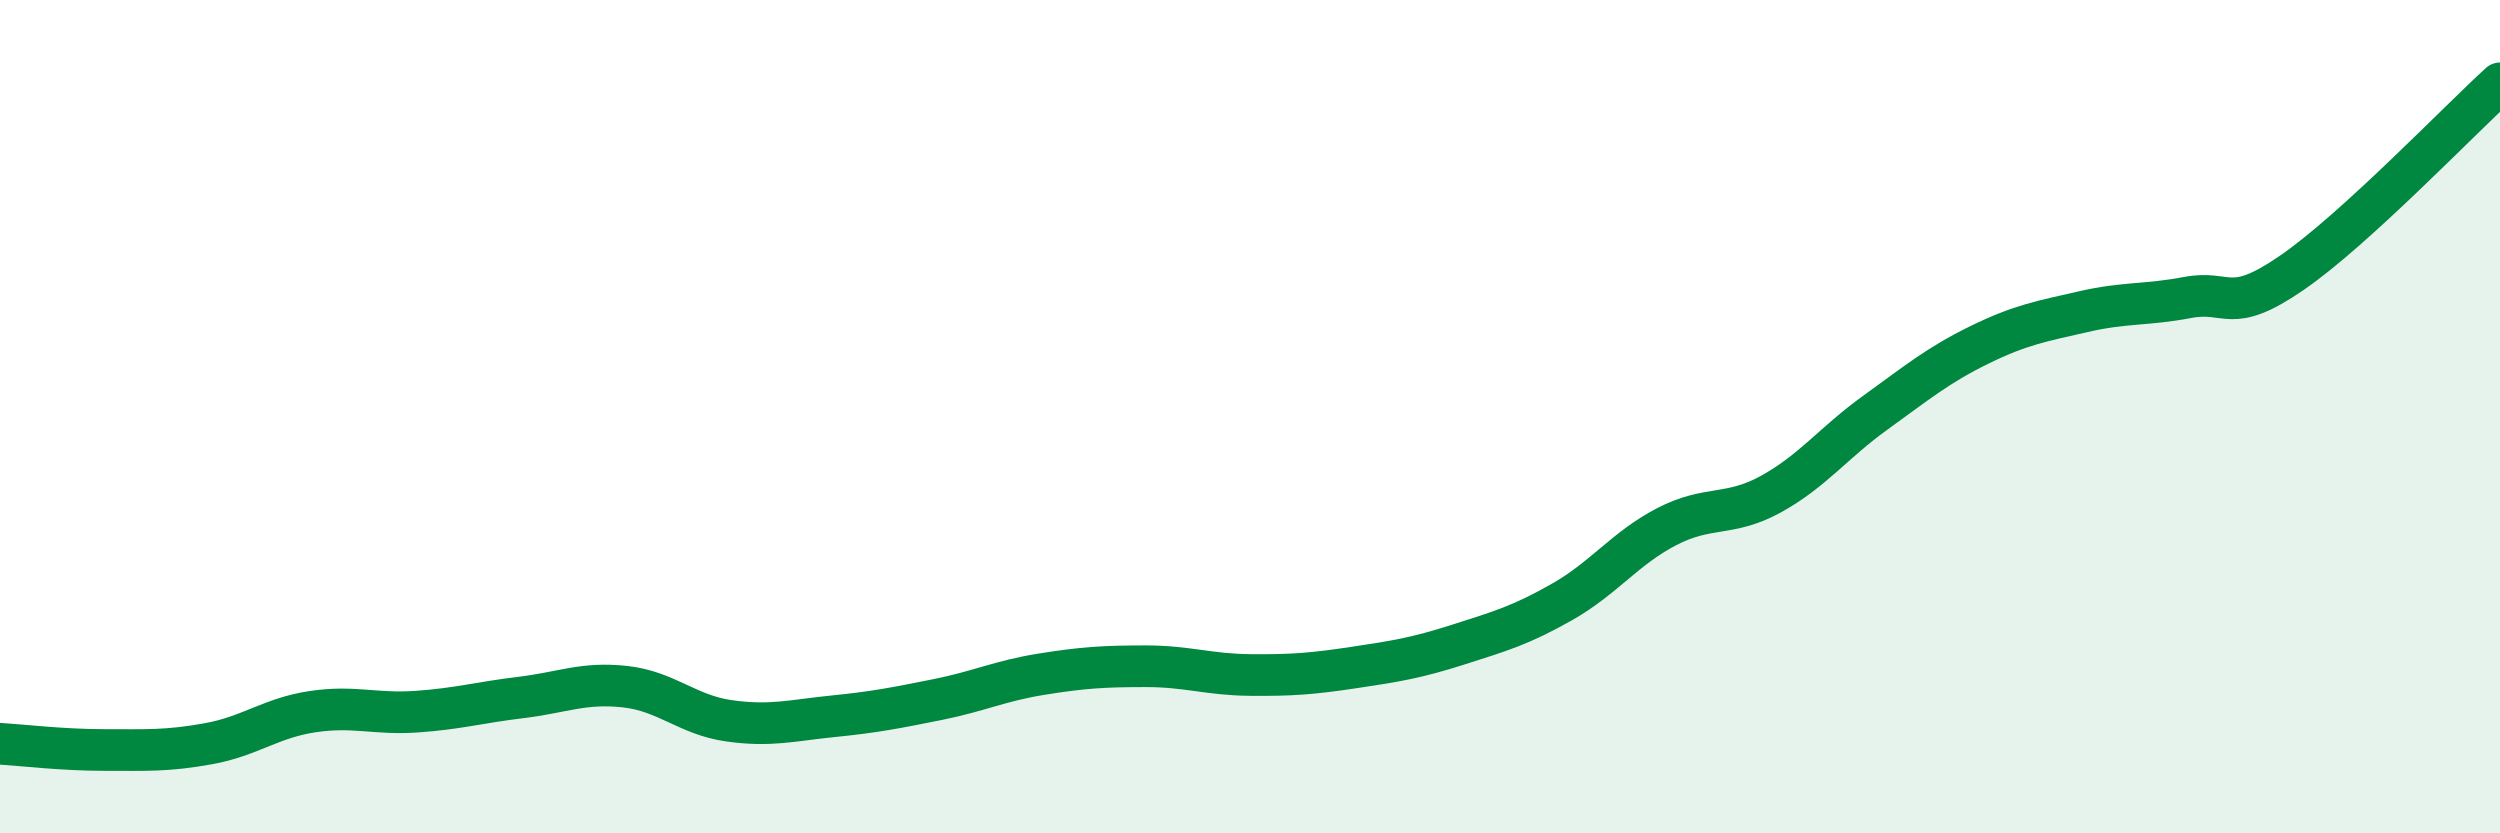
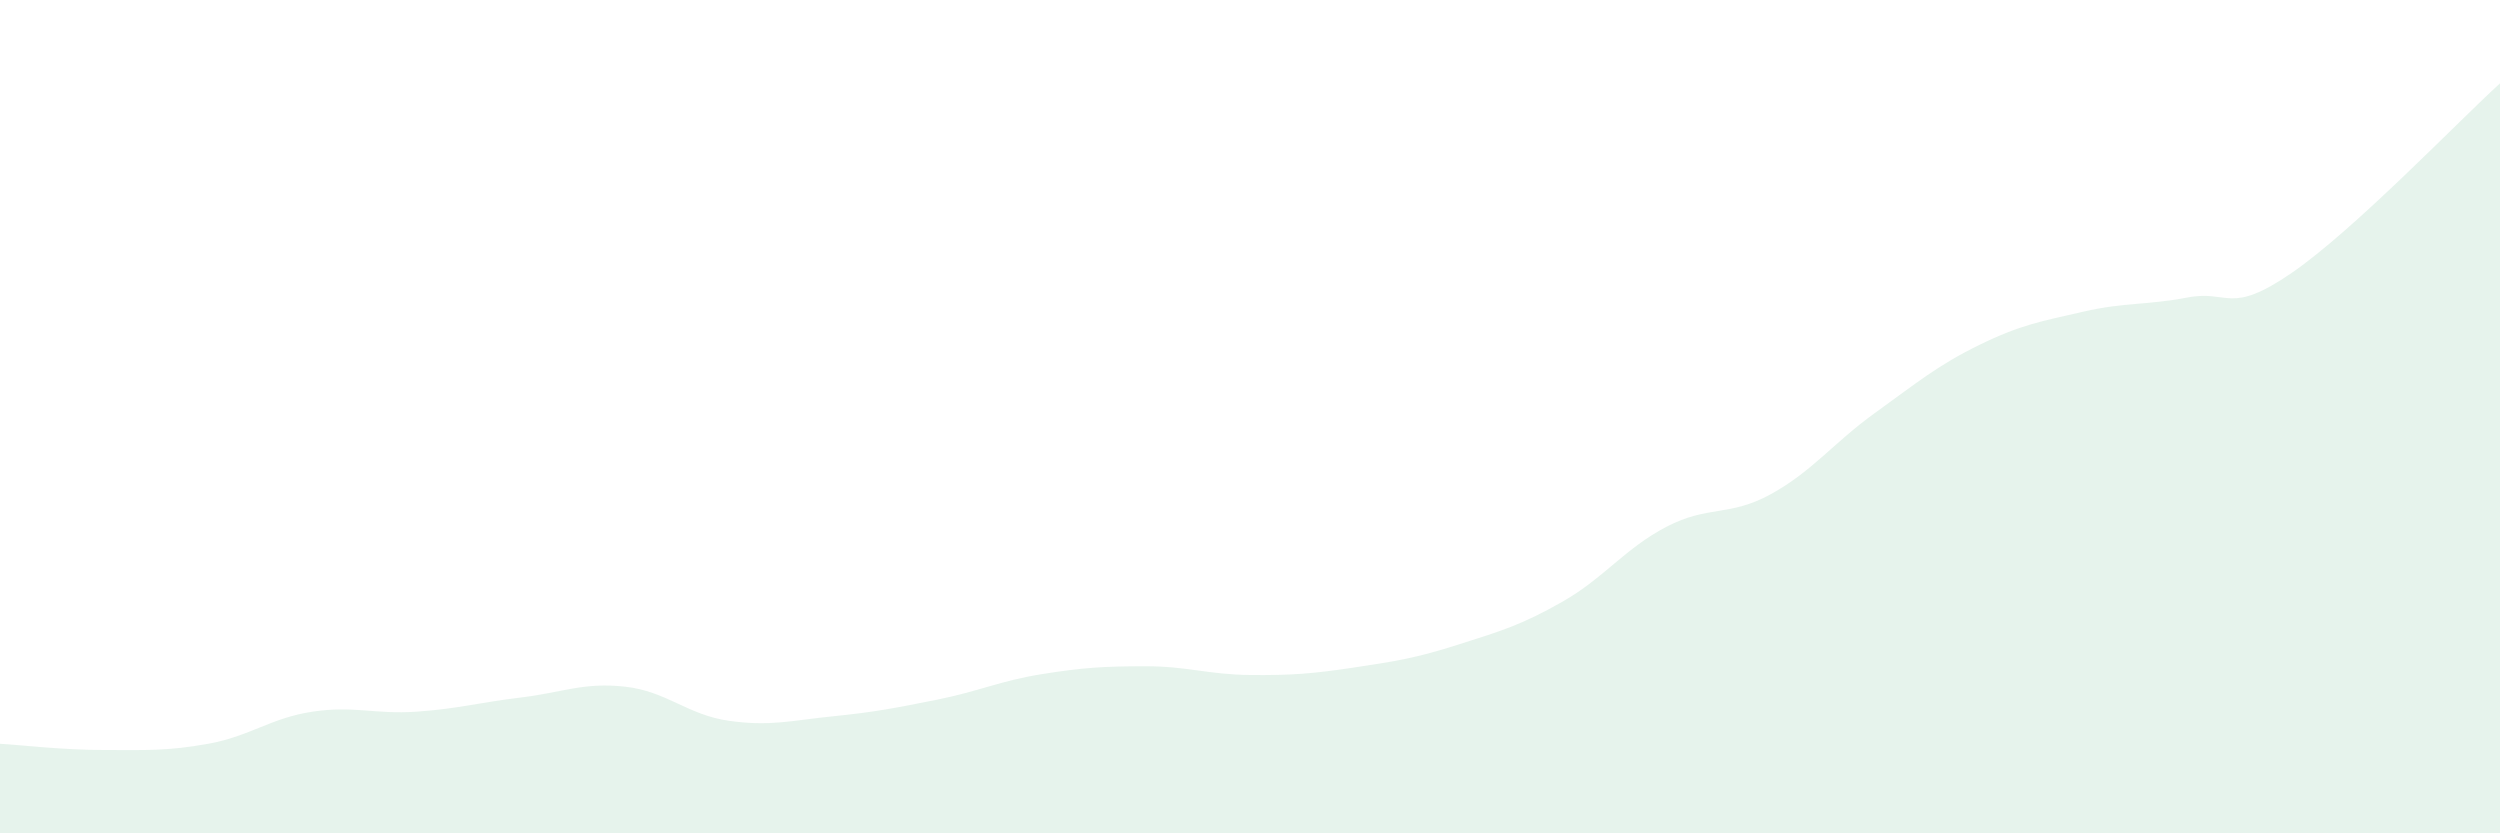
<svg xmlns="http://www.w3.org/2000/svg" width="60" height="20" viewBox="0 0 60 20">
  <path d="M 0,17.85 C 0.5,17.88 1.5,18 2.5,18 C 3.5,18 4,18.03 5,17.85 C 6,17.67 6.5,17.23 7.5,17.08 C 8.5,16.93 9,17.15 10,17.08 C 11,17.01 11.5,16.86 12.5,16.74 C 13.5,16.62 14,16.37 15,16.48 C 16,16.59 16.5,17.16 17.5,17.3 C 18.5,17.44 19,17.29 20,17.19 C 21,17.09 21.5,16.99 22.5,16.79 C 23.5,16.59 24,16.34 25,16.18 C 26,16.02 26.5,15.99 27.5,15.99 C 28.5,15.99 29,16.19 30,16.2 C 31,16.21 31.5,16.17 32.5,16.02 C 33.5,15.87 34,15.79 35,15.47 C 36,15.15 36.5,15.01 37.5,14.44 C 38.5,13.87 39,13.16 40,12.64 C 41,12.12 41.5,12.41 42.5,11.86 C 43.5,11.31 44,10.63 45,9.91 C 46,9.19 46.5,8.77 47.5,8.28 C 48.5,7.79 49,7.71 50,7.48 C 51,7.25 51.5,7.33 52.5,7.14 C 53.5,6.95 53.5,7.58 55,6.55 C 56.5,5.52 59,2.91 60,2L60 20L0 20Z" fill="#008740" opacity="0.1" stroke-linecap="round" stroke-linejoin="round" />
-   <path d="M 0,17.85 C 0.5,17.88 1.5,18 2.5,18 C 3.5,18 4,18.03 5,17.85 C 6,17.67 6.5,17.23 7.5,17.08 C 8.5,16.93 9,17.15 10,17.08 C 11,17.01 11.5,16.86 12.5,16.74 C 13.5,16.62 14,16.37 15,16.48 C 16,16.59 16.5,17.16 17.5,17.3 C 18.5,17.44 19,17.29 20,17.19 C 21,17.09 21.5,16.99 22.5,16.79 C 23.5,16.59 24,16.34 25,16.18 C 26,16.02 26.5,15.99 27.5,15.99 C 28.5,15.99 29,16.19 30,16.2 C 31,16.21 31.5,16.17 32.5,16.02 C 33.5,15.87 34,15.79 35,15.47 C 36,15.15 36.5,15.01 37.5,14.44 C 38.5,13.87 39,13.16 40,12.64 C 41,12.12 41.5,12.41 42.5,11.86 C 43.5,11.31 44,10.63 45,9.91 C 46,9.19 46.5,8.77 47.5,8.28 C 48.5,7.79 49,7.71 50,7.48 C 51,7.25 51.5,7.33 52.5,7.14 C 53.5,6.95 53.5,7.58 55,6.55 C 56.5,5.52 59,2.91 60,2" stroke="#008740" stroke-width="1" fill="none" stroke-linecap="round" stroke-linejoin="round" />
</svg>